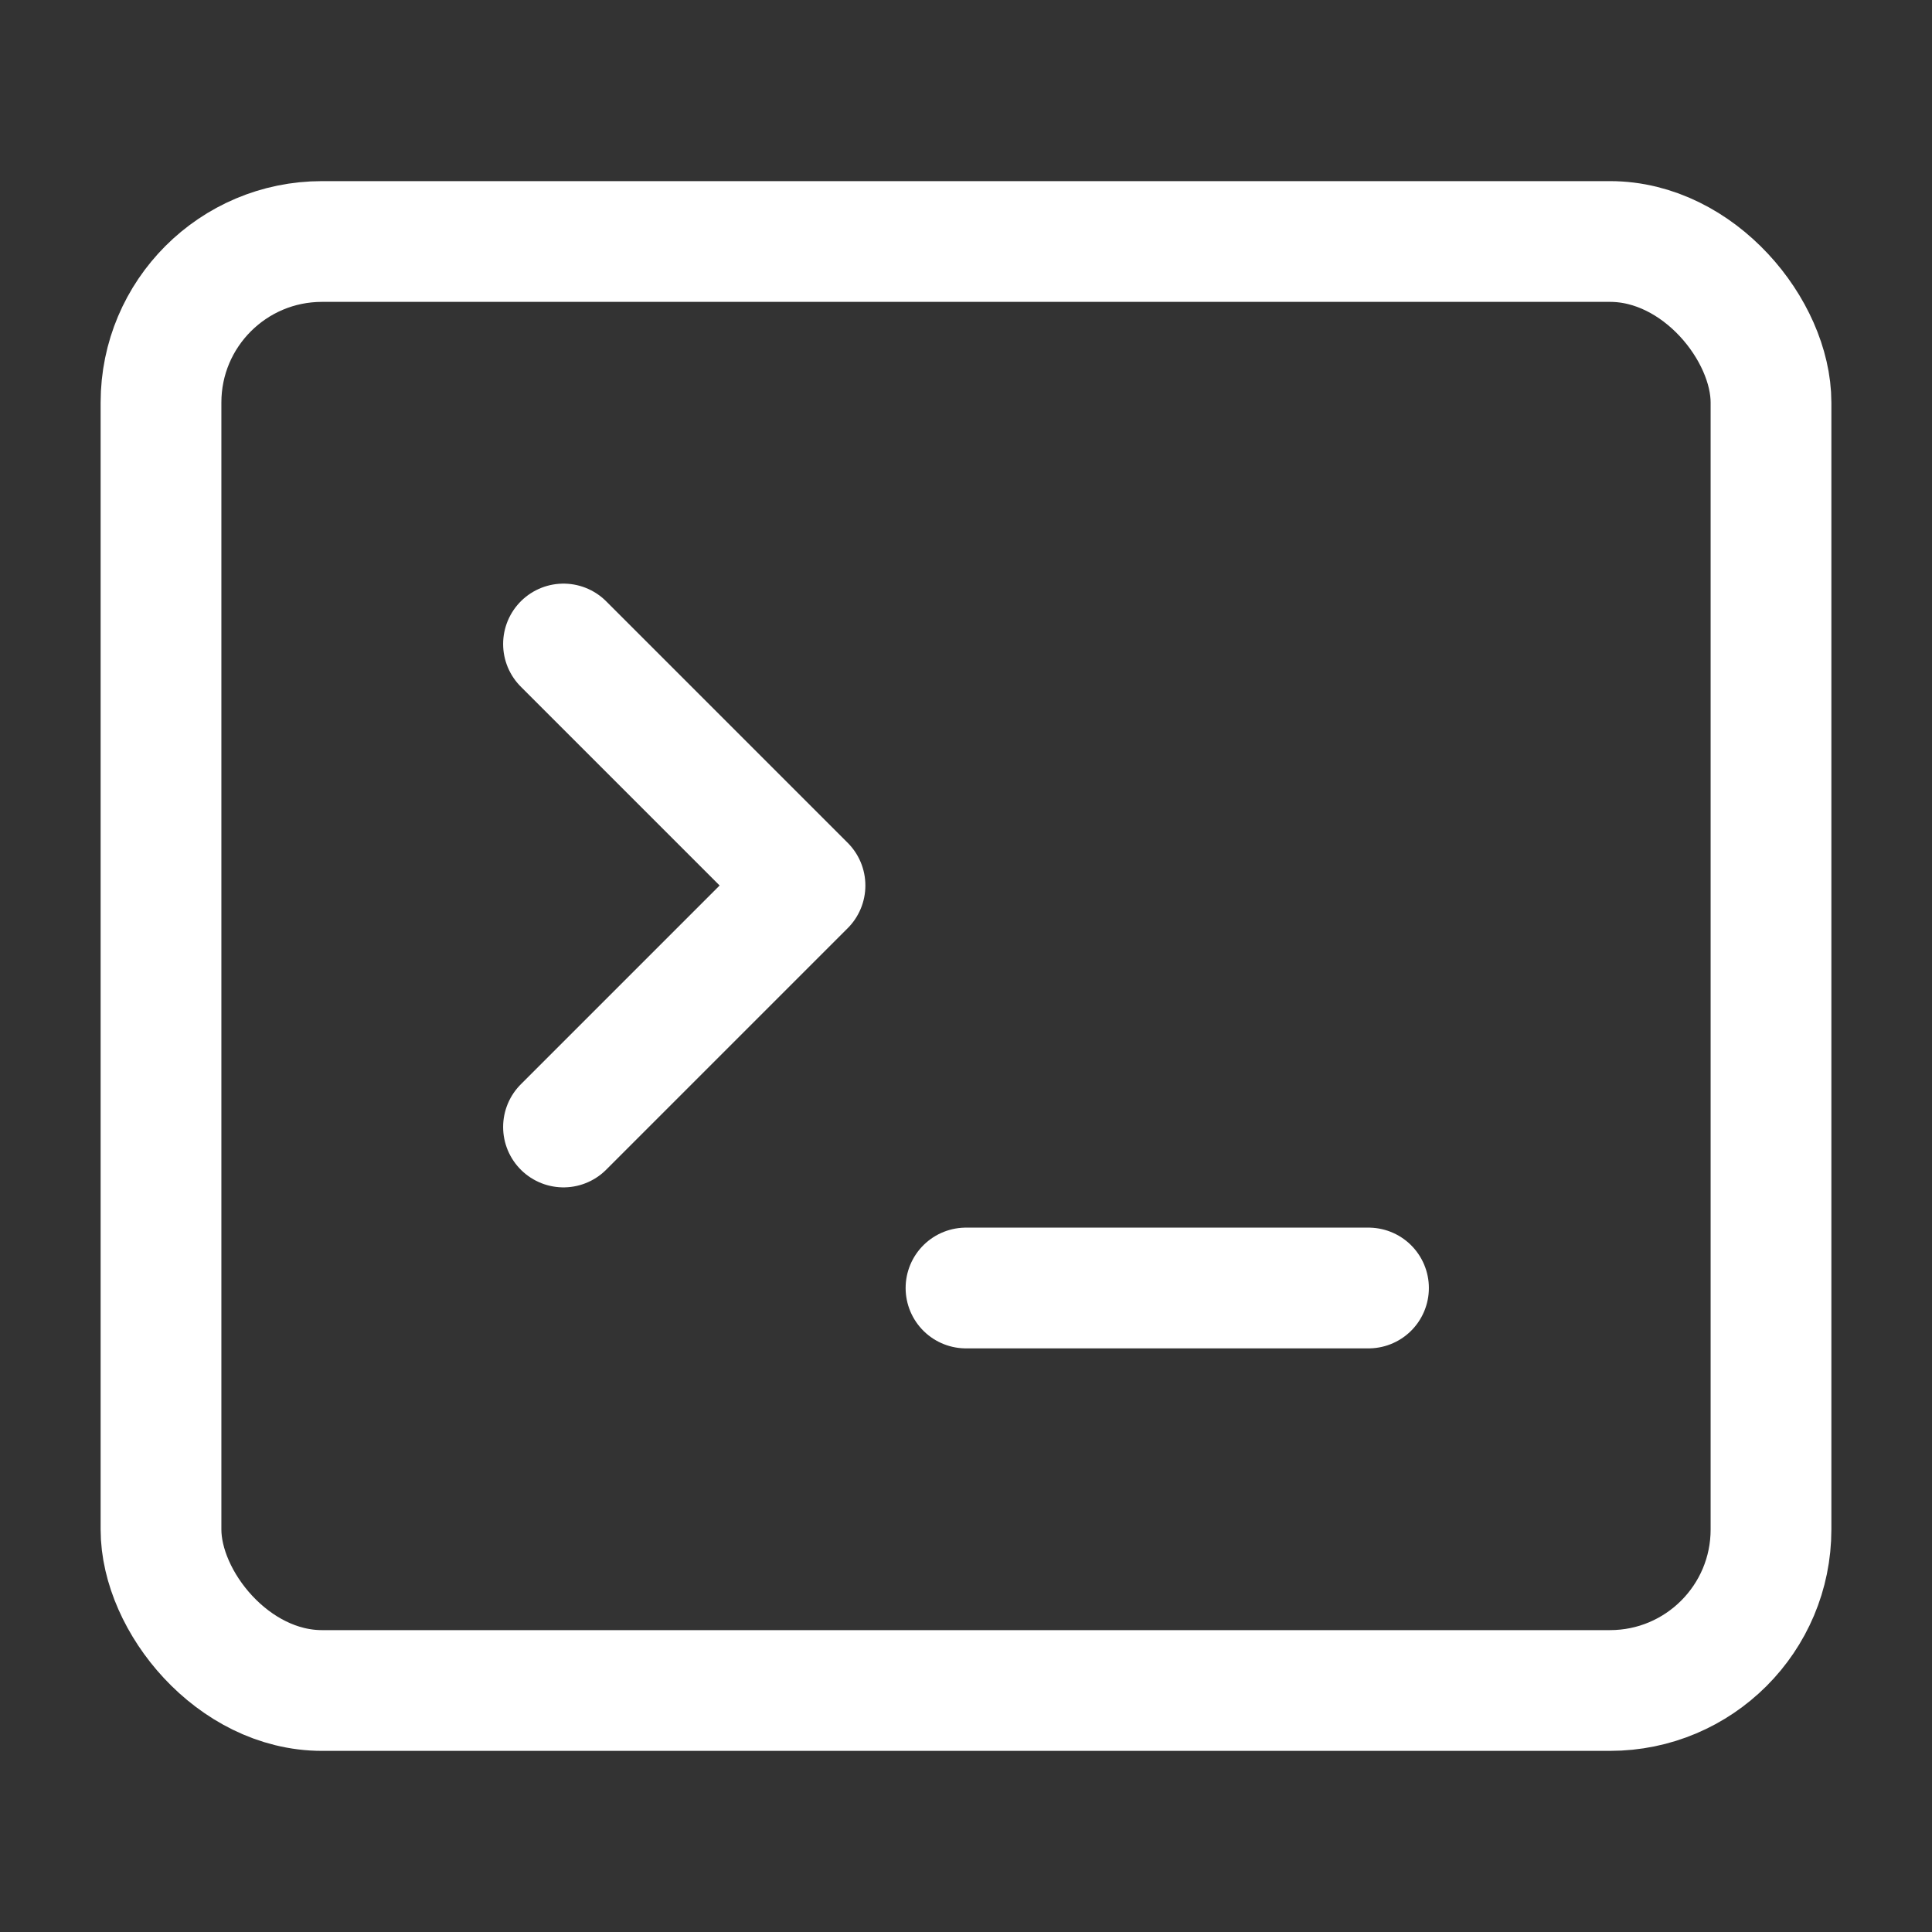
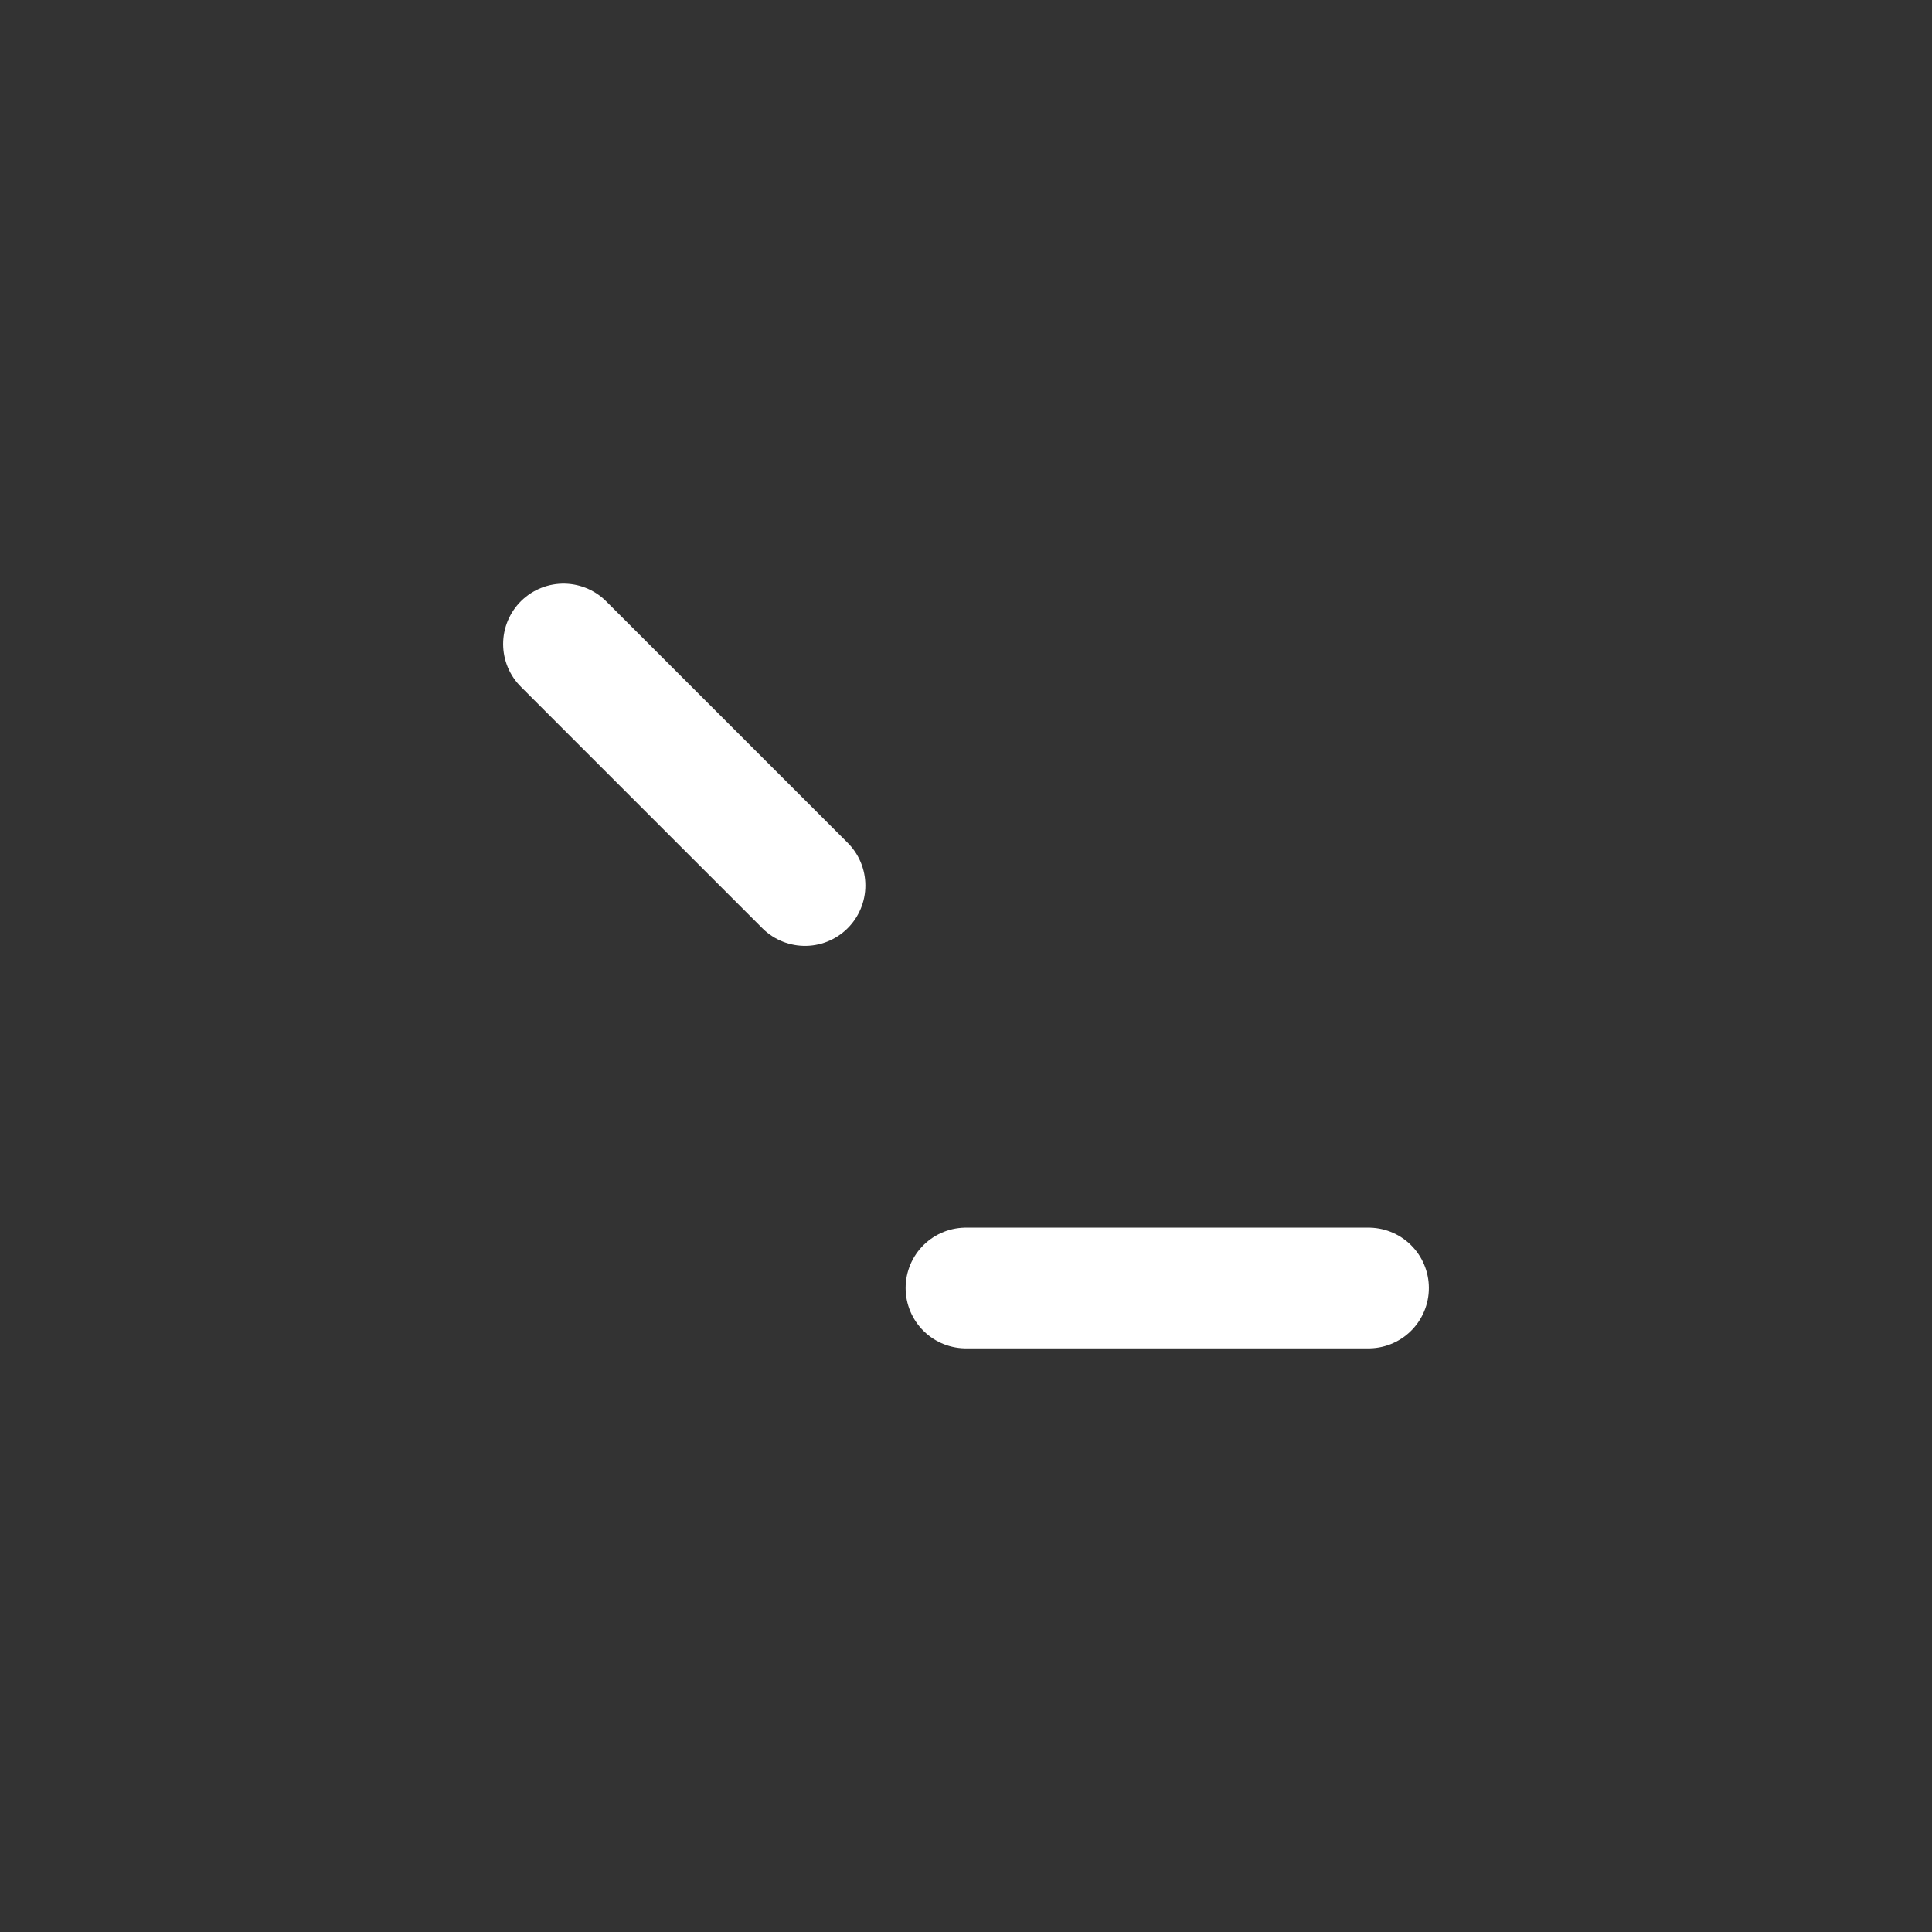
<svg xmlns="http://www.w3.org/2000/svg" viewBox="0 0 24 24" fill="none">
  <rect x="0" y="0" width="24" height="24" fill="#333333" stroke="none" />
-   <rect x="2" y="3" width="20" height="18" rx="2" stroke="#fff" stroke-width="1.5" />
-   <path d="M7 8L10 11L7 14" stroke="#fff" stroke-width="1.5" stroke-linecap="round" stroke-linejoin="round" />
+   <path d="M7 8L10 11" stroke="#fff" stroke-width="1.5" stroke-linecap="round" stroke-linejoin="round" />
  <path d="M12 16H17" stroke="#fff" stroke-width="1.5" stroke-linecap="round" />
</svg>